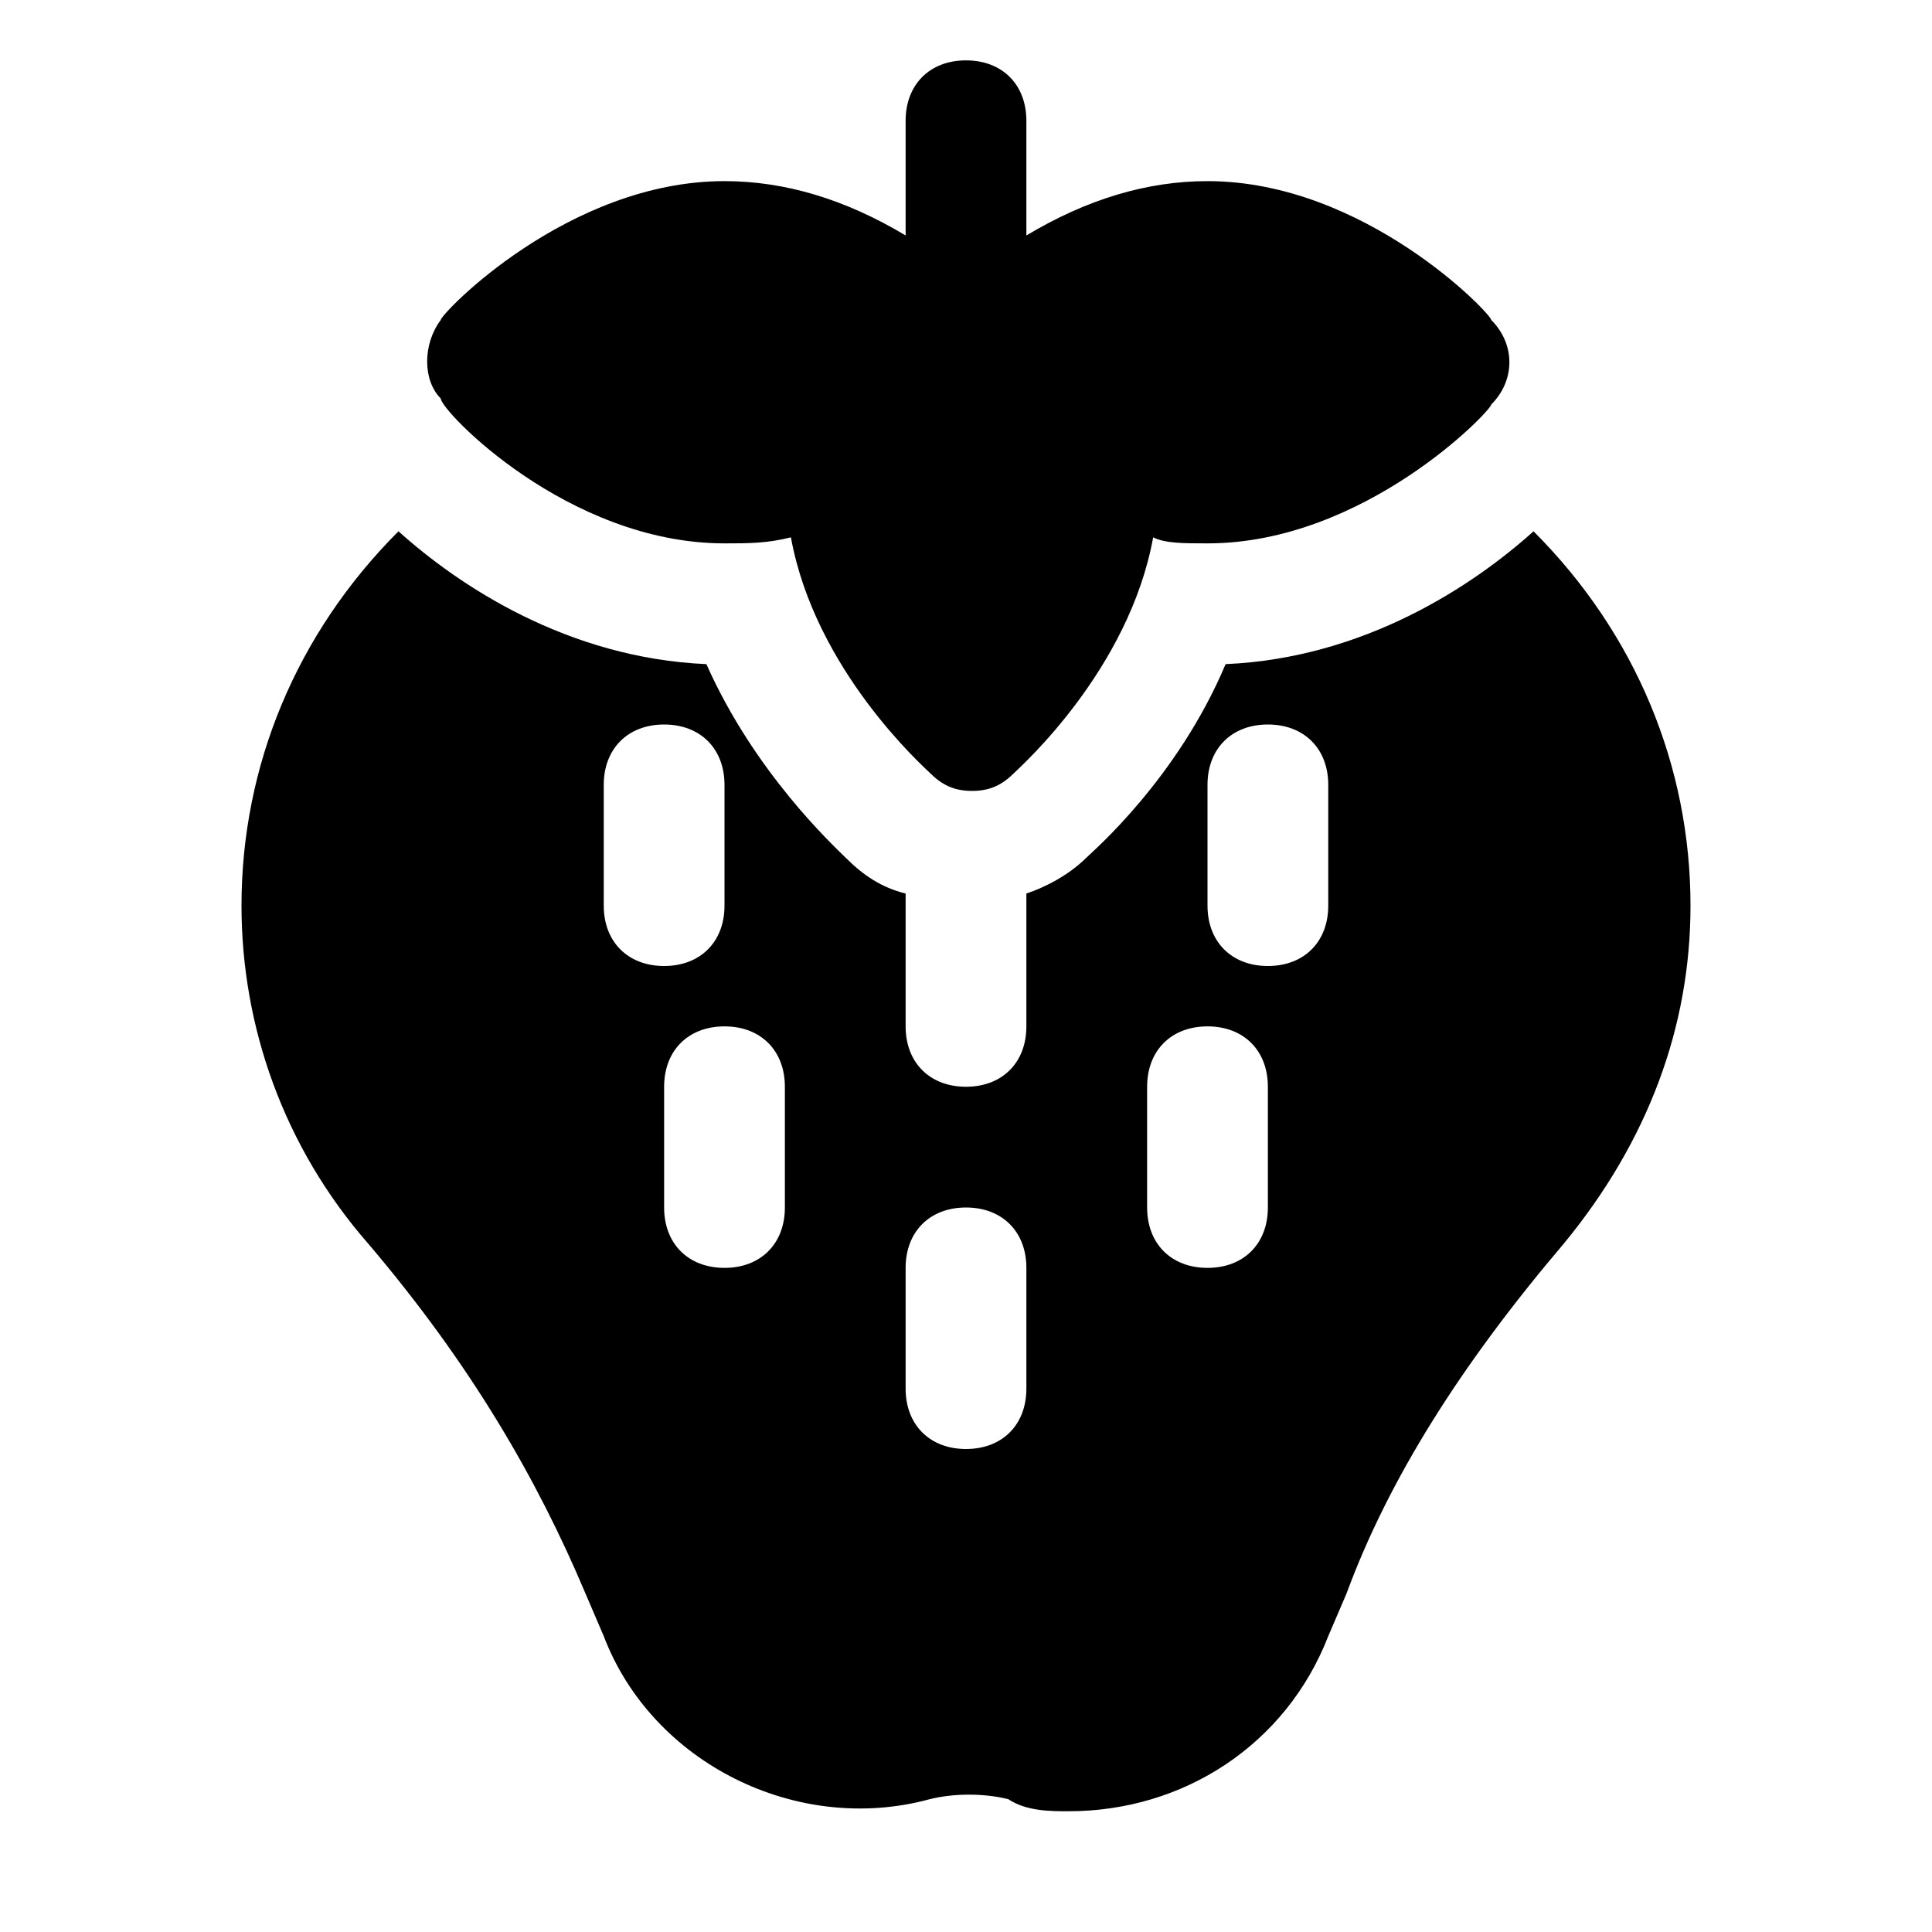
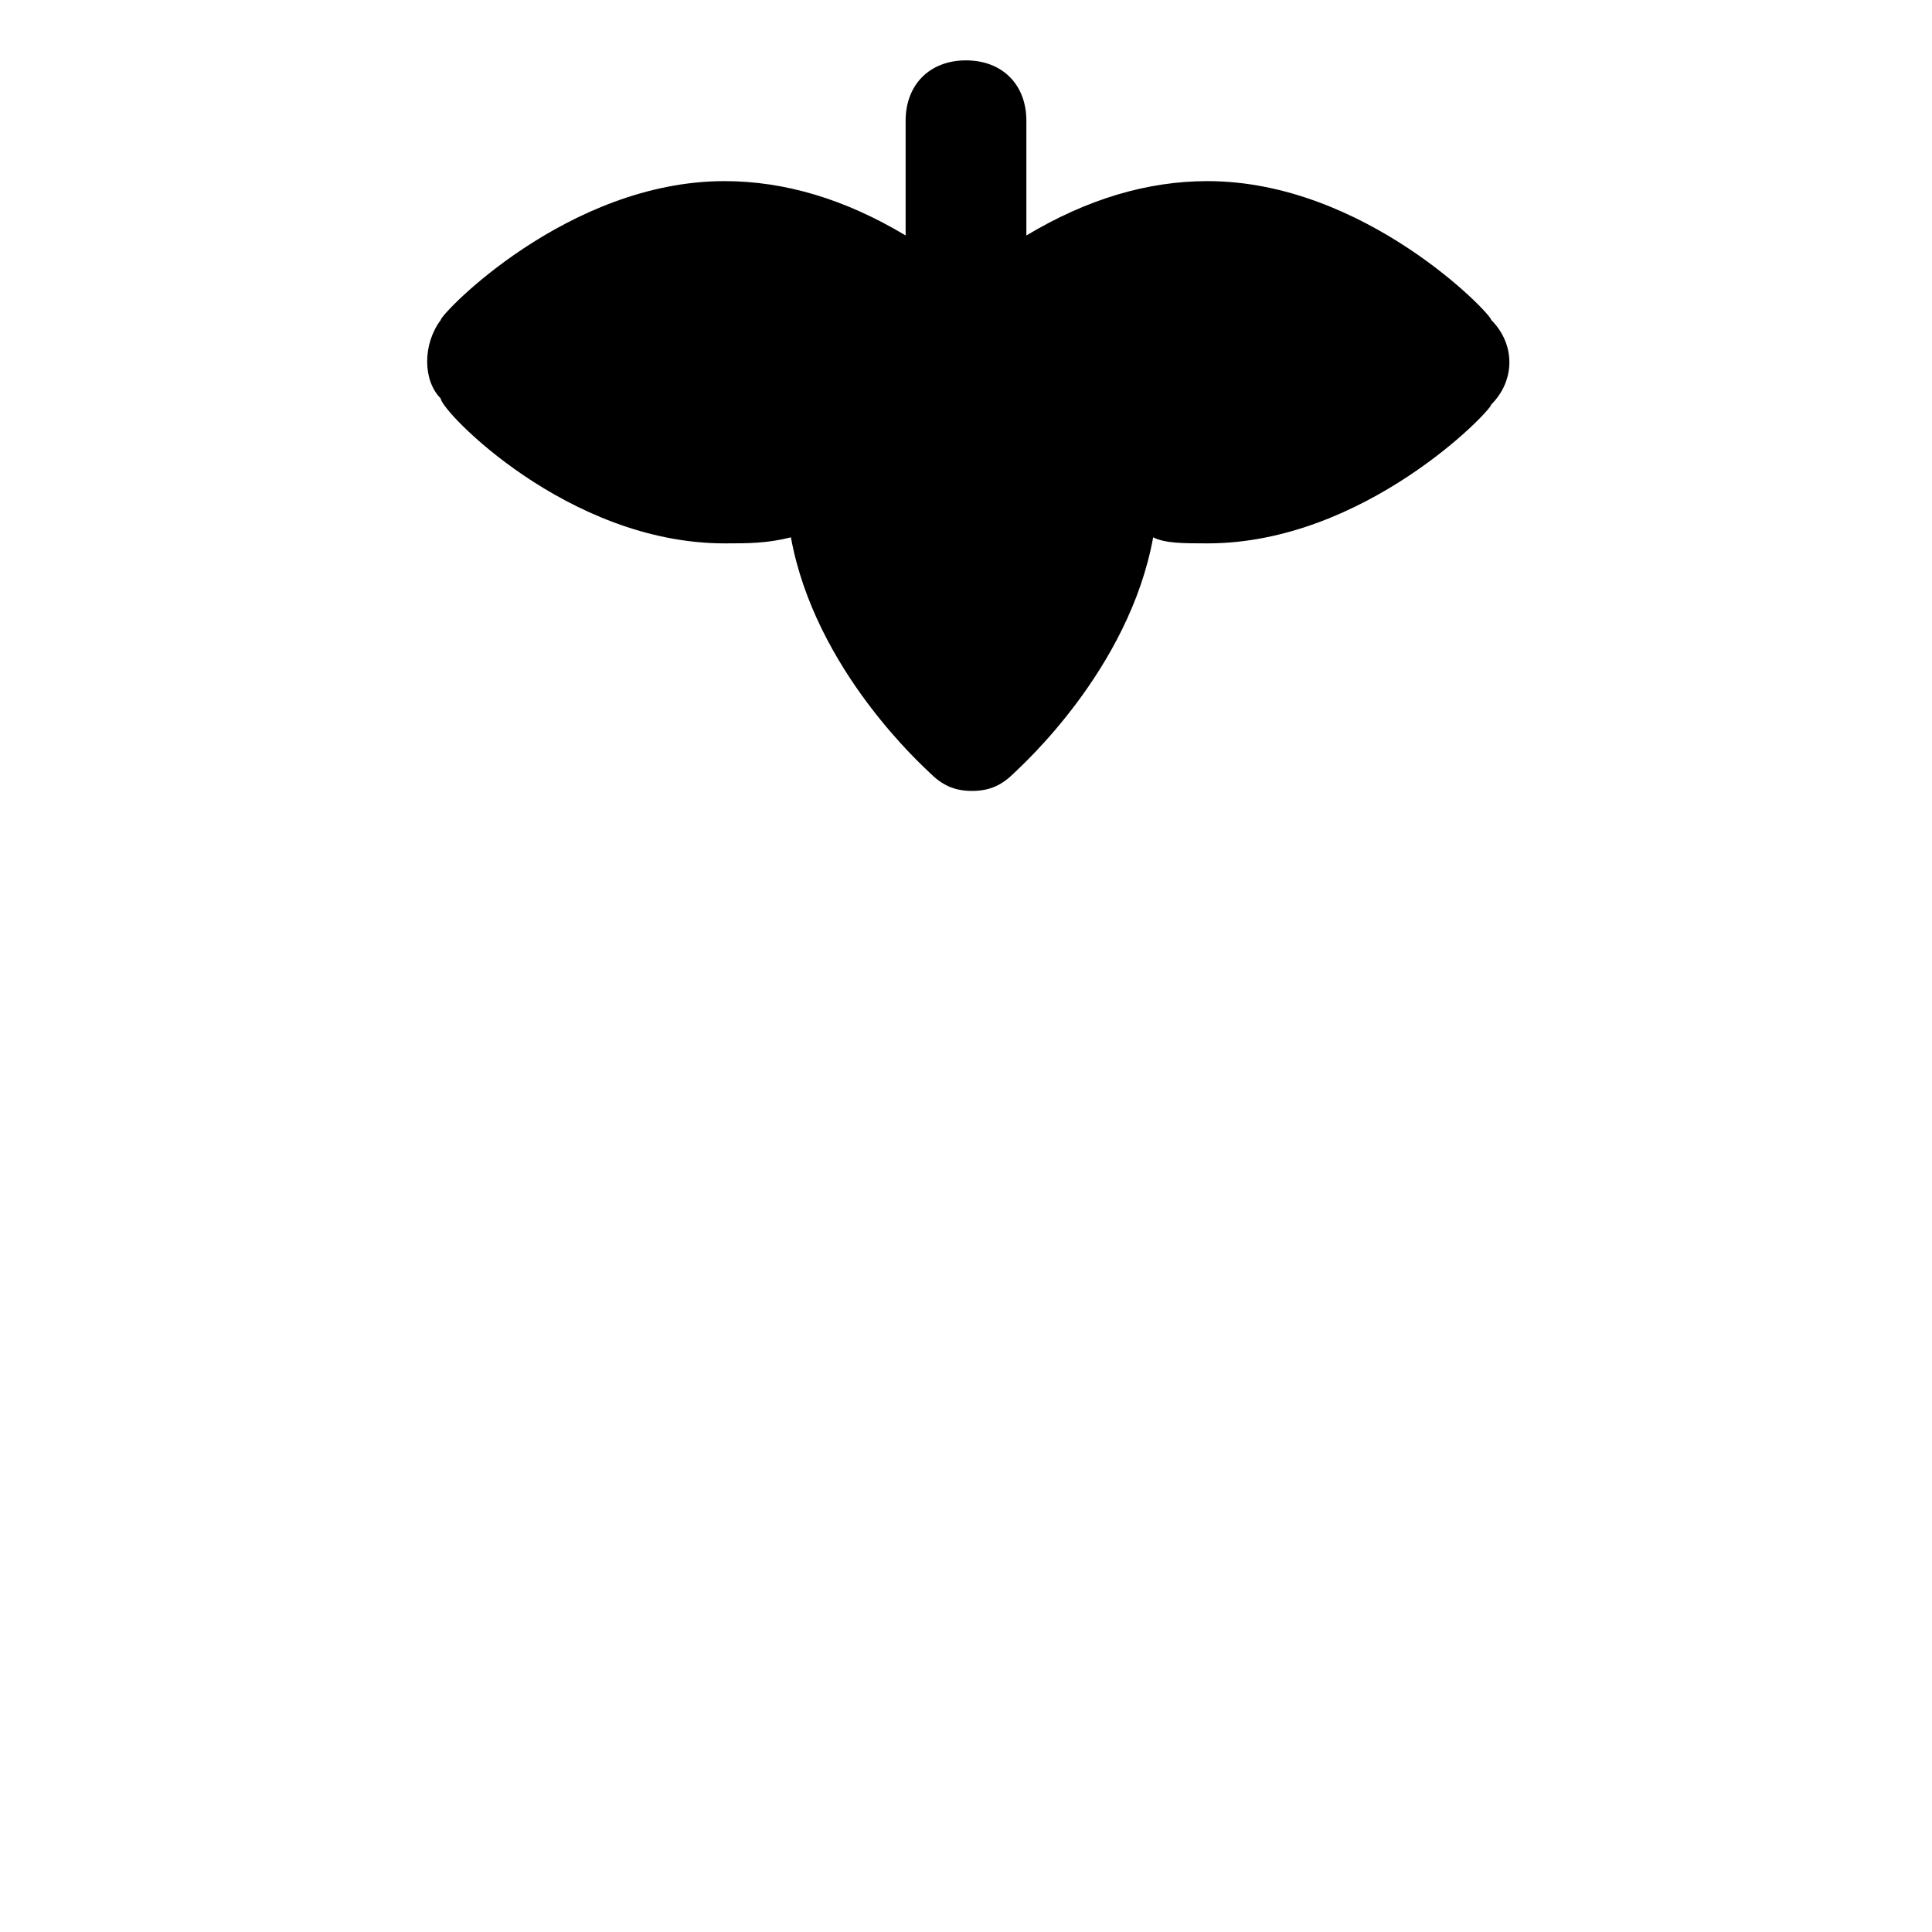
<svg xmlns="http://www.w3.org/2000/svg" version="1.1" id="Icons" viewBox="0 0 32 32" xml:space="preserve">
  <style type="text/css">
	.st0{fill:none;stroke:#000000;stroke-width:2;stroke-linecap:round;stroke-linejoin:round;stroke-miterlimit:10;}
</style>
  <path d="M24.7,5.3C24.7,5.2,22.6,3,20,3c-1,0-2,0.3-3,0.9V2c0-0.6-0.4-1-1-1s-1,0.4-1,1v1.9C14,3.3,13,3,12,3C9.4,3,7.3,5.2,7.3,5.3  c-0.3,0.4-0.3,1,0,1.3C7.3,6.8,9.4,9,12,9c0.4,0,0.7,0,1.1-0.1c0.4,2.2,2.2,3.8,2.3,3.9c0.2,0.2,0.4,0.3,0.7,0.3s0.5-0.1,0.7-0.3  c0.1-0.1,1.9-1.7,2.3-3.9C19.3,9,19.6,9,20,9c2.6,0,4.7-2.2,4.7-2.3C25.1,6.3,25.1,5.7,24.7,5.3z" />
-   <path d="M25.4,8.8c-1,0.9-2.8,2.1-5.1,2.2c-0.8,1.9-2.2,3.1-2.3,3.2c-0.3,0.3-0.7,0.5-1,0.6c0,0.1,0,0.1,0,0.2v2c0,0.6-0.4,1-1,1  s-1-0.4-1-1v-2c0-0.1,0-0.1,0-0.2c-0.4-0.1-0.7-0.3-1-0.6c-0.2-0.2-1.5-1.4-2.3-3.2c-2.3-0.1-4.1-1.3-5.1-2.2C4.9,10.5,4,12.7,4,15  c0,2,0.7,4,2.1,5.6c1.7,2,2.8,3.9,3.6,5.8l0.3,0.7c0.8,2.1,3.2,3.3,5.4,2.7c0.4-0.1,0.9-0.1,1.3,0C17,30,17.4,30,17.7,30  c1.9,0,3.6-1.1,4.3-2.9l0.3-0.7c0.7-1.9,1.9-3.8,3.6-5.8C27.3,18.9,28,17,28,15C28,12.7,27.1,10.5,25.4,8.8z M10,15v-2  c0-0.6,0.4-1,1-1s1,0.4,1,1v2c0,0.6-0.4,1-1,1S10,15.6,10,15z M13,20c0,0.6-0.4,1-1,1s-1-0.4-1-1v-2c0-0.6,0.4-1,1-1s1,0.4,1,1V20z   M17,23c0,0.6-0.4,1-1,1s-1-0.4-1-1v-2c0-0.6,0.4-1,1-1s1,0.4,1,1V23z M21,20c0,0.6-0.4,1-1,1s-1-0.4-1-1v-2c0-0.6,0.4-1,1-1  s1,0.4,1,1V20z M22,15c0,0.6-0.4,1-1,1s-1-0.4-1-1v-2c0-0.6,0.4-1,1-1s1,0.4,1,1V15z" />
</svg>